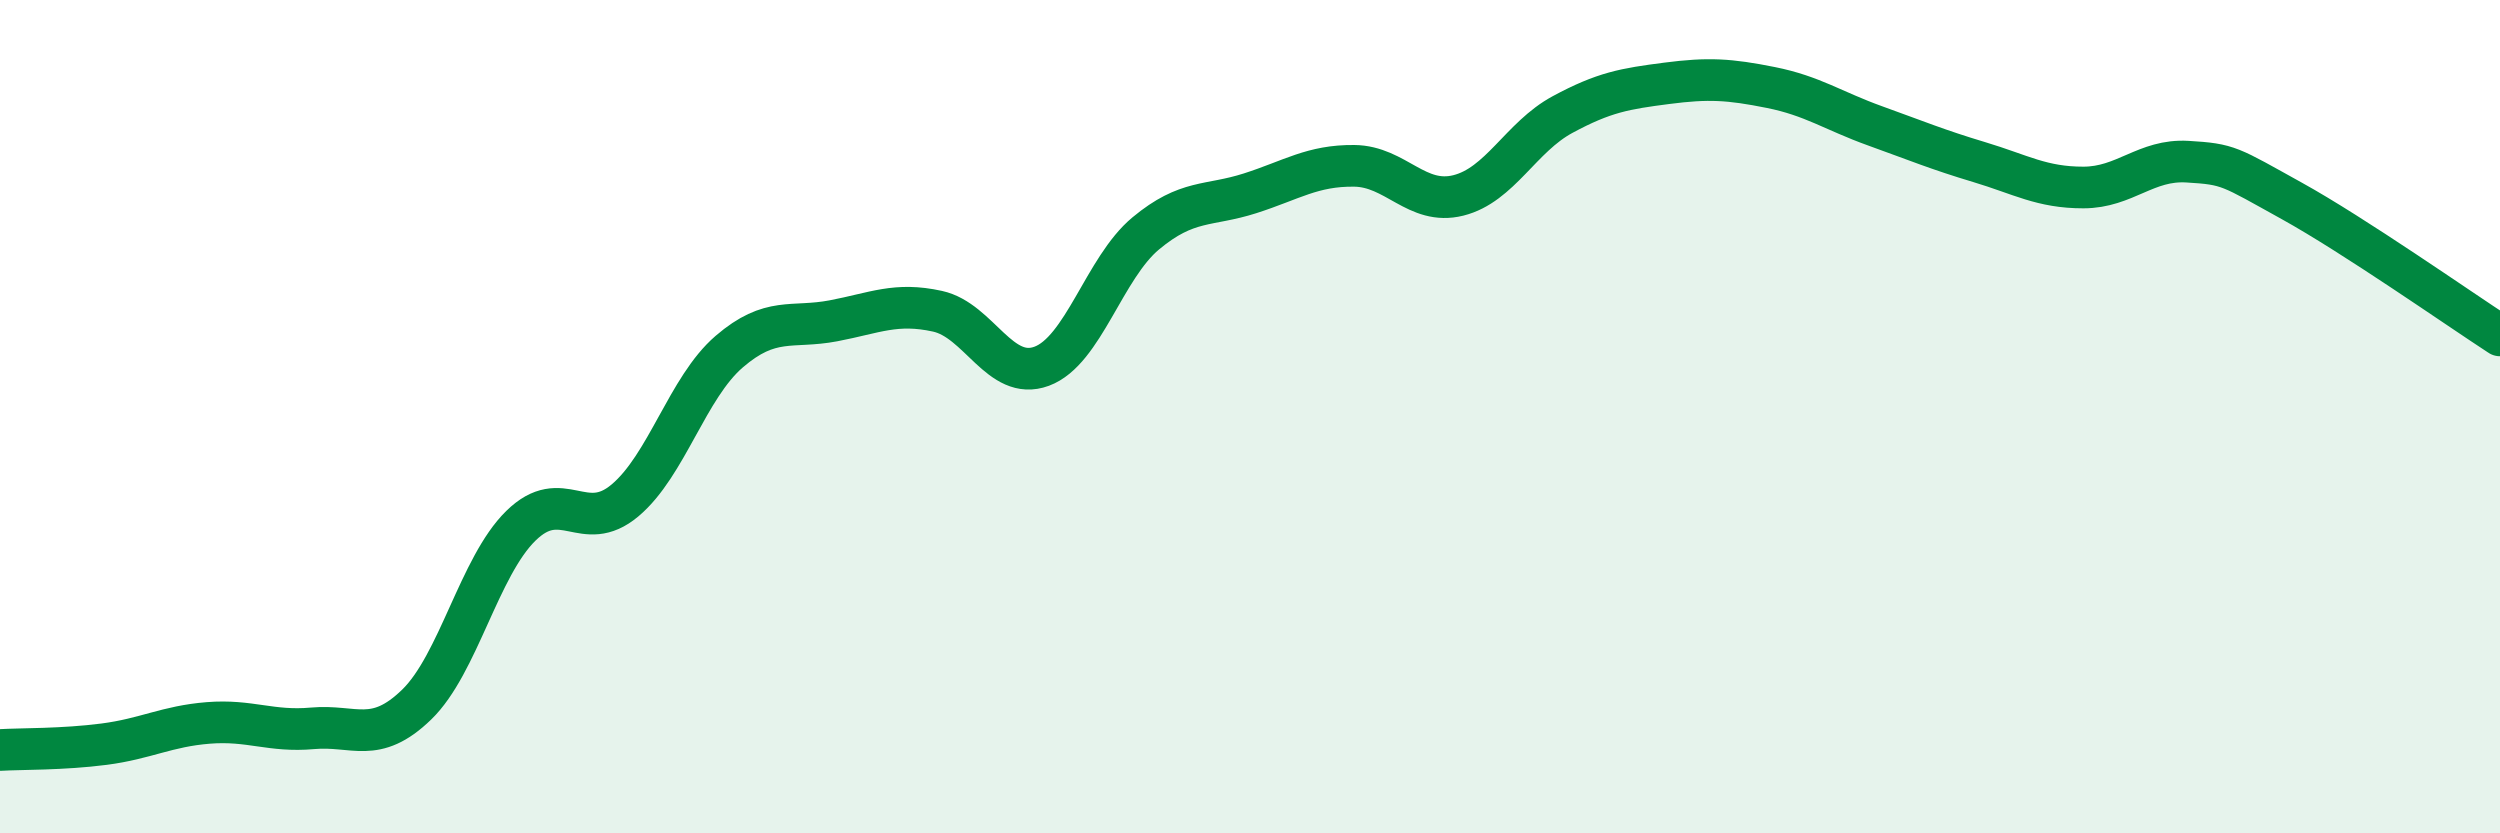
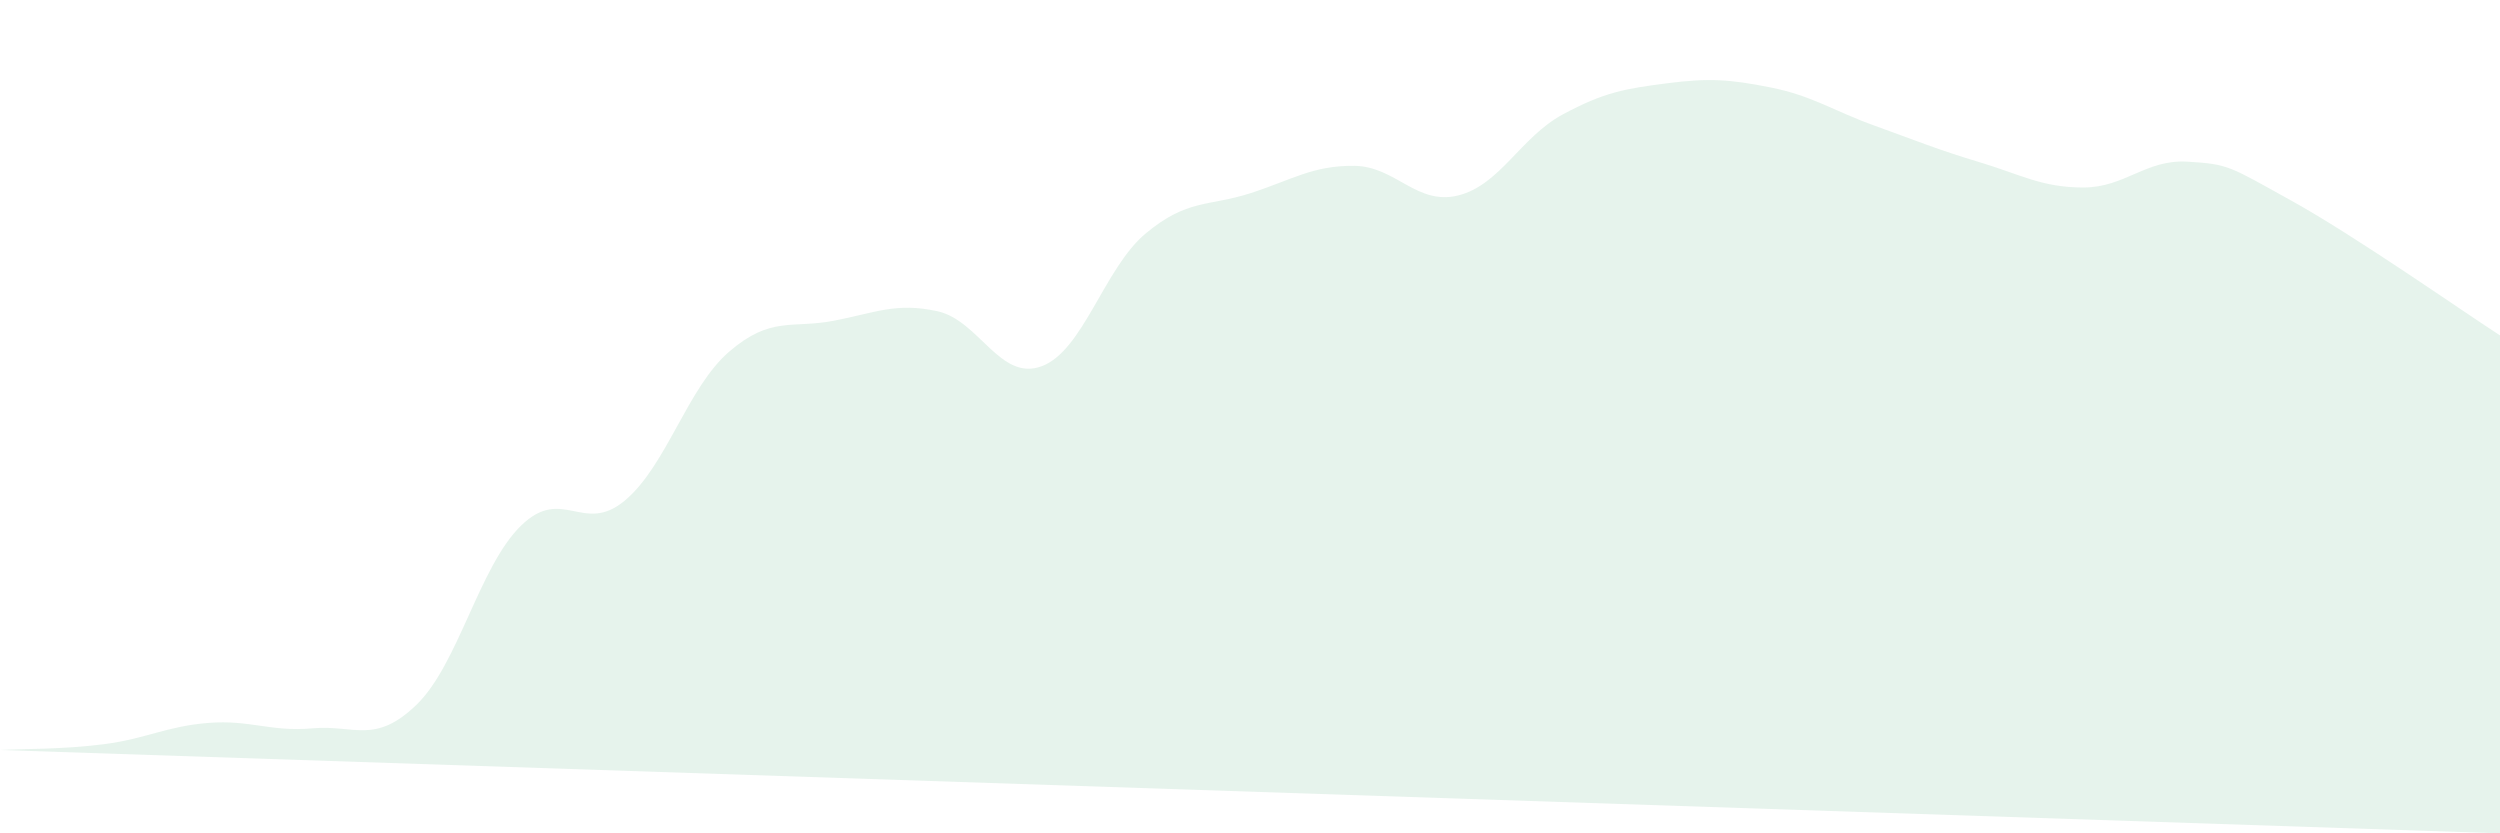
<svg xmlns="http://www.w3.org/2000/svg" width="60" height="20" viewBox="0 0 60 20">
-   <path d="M 0,18 C 0.5,17.97 1.5,17.99 2.5,17.86 C 3.5,17.73 4,17.43 5,17.35 C 6,17.27 6.5,17.57 7.5,17.48 C 8.5,17.39 9,17.88 10,16.91 C 11,15.94 11.5,13.6 12.5,12.62 C 13.5,11.64 14,12.85 15,12.01 C 16,11.17 16.5,9.3 17.5,8.44 C 18.5,7.58 19,7.89 20,7.7 C 21,7.51 21.5,7.25 22.5,7.47 C 23.5,7.69 24,9.16 25,8.79 C 26,8.42 26.5,6.43 27.5,5.6 C 28.5,4.77 29,4.96 30,4.64 C 31,4.32 31.5,3.97 32.5,3.98 C 33.5,3.99 34,4.94 35,4.69 C 36,4.44 36.5,3.29 37.5,2.75 C 38.5,2.21 39,2.13 40,2 C 41,1.87 41.5,1.9 42.5,2.1 C 43.5,2.3 44,2.66 45,3.02 C 46,3.38 46.5,3.59 47.5,3.89 C 48.5,4.19 49,4.5 50,4.5 C 51,4.5 51.5,3.82 52.5,3.88 C 53.5,3.94 53.5,3.99 55,4.82 C 56.5,5.65 59,7.4 60,8.05L60 20L0 20Z" fill="#008740" opacity="0.1" stroke-linecap="round" stroke-linejoin="round" />
-   <path d="M 0,18 C 0.5,17.97 1.5,17.99 2.5,17.86 C 3.5,17.73 4,17.43 5,17.35 C 6,17.27 6.5,17.57 7.5,17.48 C 8.5,17.39 9,17.88 10,16.91 C 11,15.94 11.5,13.6 12.5,12.62 C 13.5,11.64 14,12.85 15,12.01 C 16,11.17 16.5,9.3 17.5,8.44 C 18.5,7.58 19,7.89 20,7.7 C 21,7.51 21.5,7.25 22.5,7.47 C 23.5,7.69 24,9.16 25,8.79 C 26,8.42 26.5,6.43 27.5,5.6 C 28.5,4.77 29,4.96 30,4.64 C 31,4.32 31.5,3.97 32.5,3.98 C 33.5,3.99 34,4.94 35,4.69 C 36,4.44 36.5,3.29 37.5,2.75 C 38.5,2.21 39,2.13 40,2 C 41,1.87 41.5,1.9 42.5,2.1 C 43.5,2.3 44,2.66 45,3.02 C 46,3.38 46.5,3.59 47.5,3.89 C 48.5,4.19 49,4.5 50,4.5 C 51,4.5 51.5,3.82 52.5,3.88 C 53.5,3.94 53.5,3.99 55,4.82 C 56.5,5.65 59,7.4 60,8.05" stroke="#008740" stroke-width="1" fill="none" stroke-linecap="round" stroke-linejoin="round" />
+   <path d="M 0,18 C 0.5,17.97 1.5,17.99 2.5,17.86 C 3.5,17.73 4,17.43 5,17.35 C 6,17.27 6.5,17.57 7.5,17.48 C 8.5,17.39 9,17.88 10,16.91 C 11,15.94 11.5,13.6 12.5,12.62 C 13.5,11.64 14,12.85 15,12.01 C 16,11.17 16.5,9.3 17.5,8.44 C 18.5,7.58 19,7.89 20,7.7 C 21,7.51 21.5,7.25 22.5,7.47 C 23.5,7.69 24,9.16 25,8.79 C 26,8.42 26.5,6.43 27.5,5.6 C 28.5,4.77 29,4.96 30,4.64 C 31,4.32 31.5,3.97 32.5,3.98 C 33.5,3.99 34,4.94 35,4.69 C 36,4.44 36.5,3.29 37.5,2.75 C 38.5,2.21 39,2.13 40,2 C 41,1.87 41.5,1.9 42.5,2.1 C 43.5,2.3 44,2.66 45,3.02 C 46,3.38 46.5,3.59 47.5,3.89 C 48.5,4.19 49,4.5 50,4.5 C 51,4.5 51.5,3.82 52.5,3.88 C 53.5,3.94 53.5,3.99 55,4.82 C 56.5,5.65 59,7.4 60,8.05L60 20Z" fill="#008740" opacity="0.1" stroke-linecap="round" stroke-linejoin="round" />
</svg>